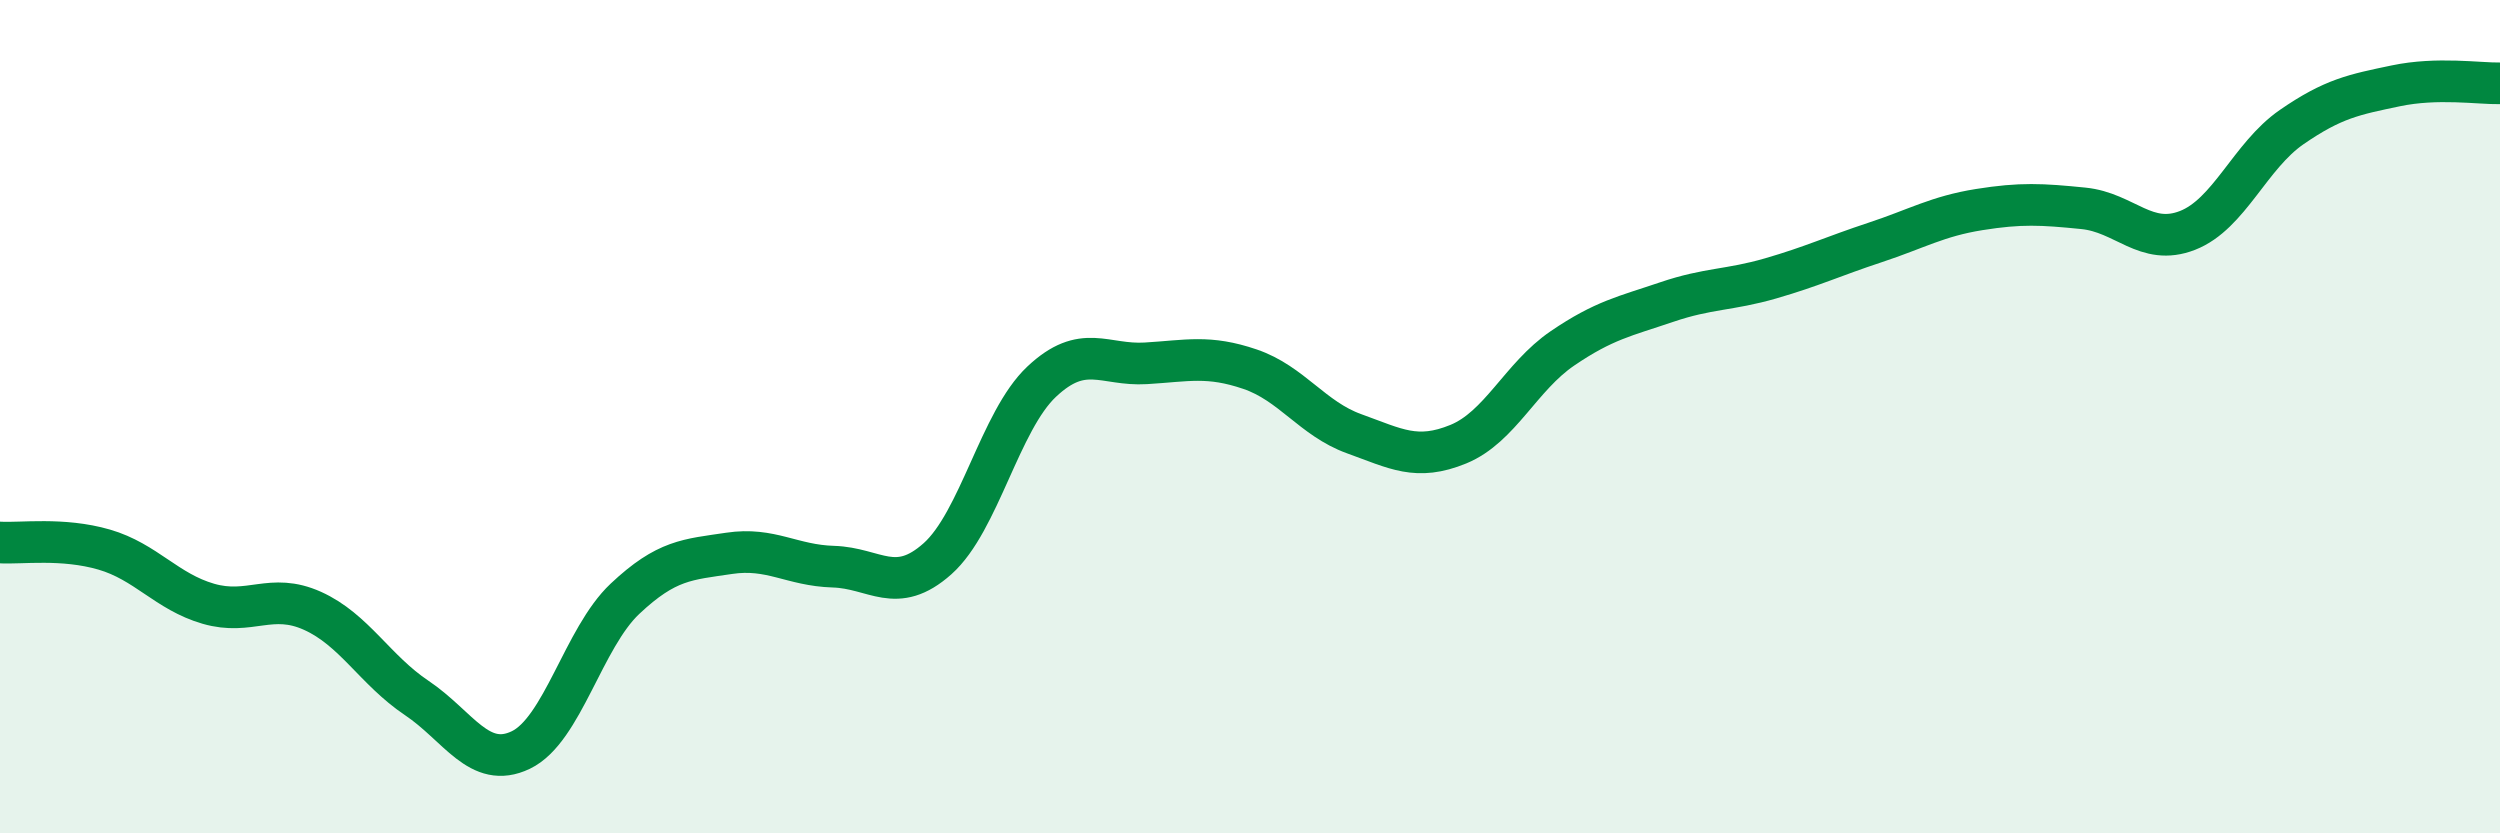
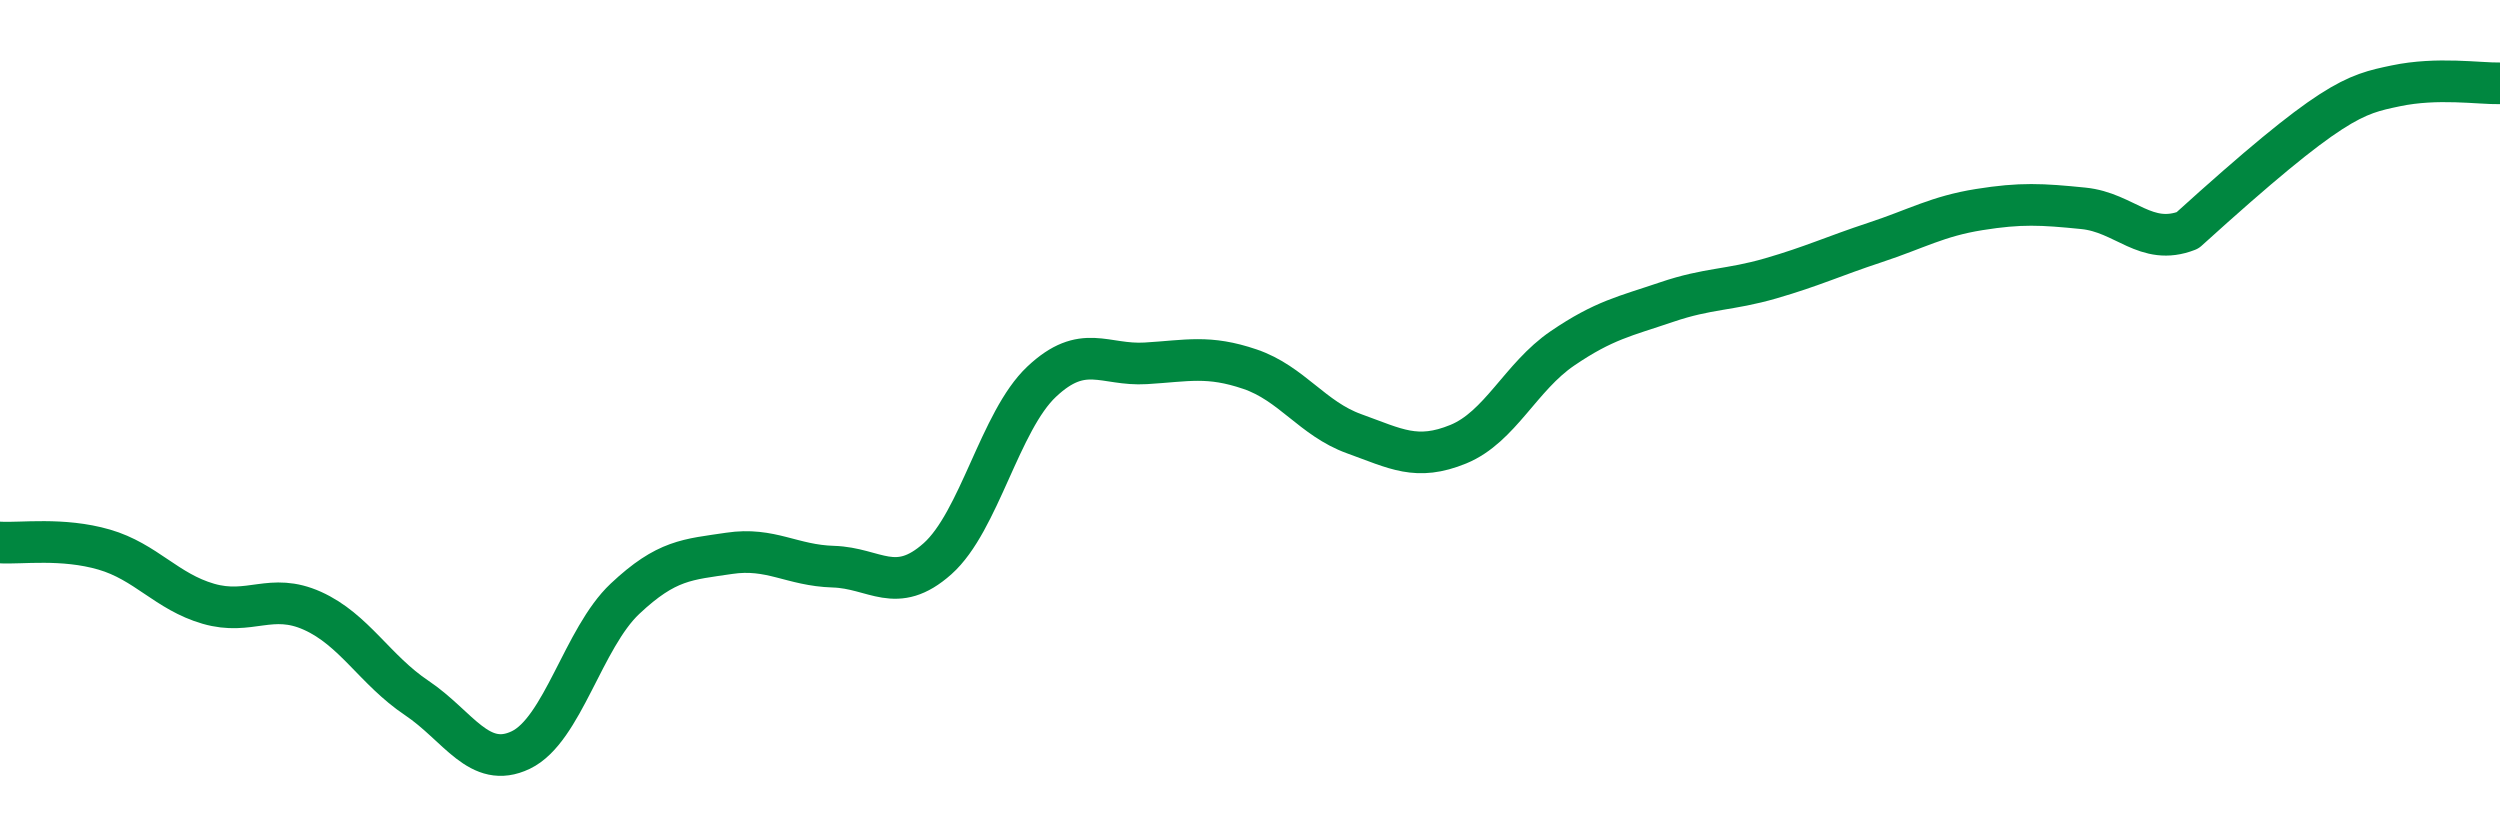
<svg xmlns="http://www.w3.org/2000/svg" width="60" height="20" viewBox="0 0 60 20">
-   <path d="M 0,13.02 C 0.5,13.05 1.5,12.9 2.5,13.19 C 3.5,13.48 4,14.2 5,14.49 C 6,14.78 6.5,14.21 7.5,14.66 C 8.5,15.11 9,16.08 10,16.75 C 11,17.42 11.5,18.48 12.5,18 C 13.5,17.52 14,15.31 15,14.37 C 16,13.43 16.5,13.43 17.5,13.28 C 18.5,13.13 19,13.57 20,13.6 C 21,13.63 21.5,14.3 22.5,13.41 C 23.5,12.52 24,10.1 25,9.16 C 26,8.22 26.5,8.78 27.5,8.72 C 28.5,8.66 29,8.52 30,8.86 C 31,9.2 31.5,10.05 32.5,10.41 C 33.5,10.77 34,11.07 35,10.66 C 36,10.25 36.5,9.04 37.5,8.36 C 38.5,7.68 39,7.59 40,7.25 C 41,6.91 41.5,6.97 42.5,6.68 C 43.5,6.39 44,6.15 45,5.82 C 46,5.49 46.5,5.19 47.5,5.03 C 48.5,4.87 49,4.9 50,5 C 51,5.1 51.5,5.92 52.5,5.53 C 53.5,5.14 54,3.74 55,3.05 C 56,2.36 56.5,2.27 57.5,2.06 C 58.5,1.85 59.5,2.01 60,2L60 20L0 20Z" fill="#008740" opacity="0.1" stroke-linecap="round" stroke-linejoin="round" />
-   <path d="M 0,13.02 C 0.5,13.05 1.5,12.9 2.5,13.19 C 3.5,13.48 4,14.2 5,14.49 C 6,14.78 6.5,14.21 7.5,14.66 C 8.5,15.11 9,16.08 10,16.75 C 11,17.42 11.5,18.48 12.5,18 C 13.5,17.52 14,15.31 15,14.37 C 16,13.43 16.5,13.43 17.5,13.28 C 18.5,13.13 19,13.57 20,13.6 C 21,13.63 21.5,14.3 22.5,13.41 C 23.5,12.52 24,10.1 25,9.16 C 26,8.22 26.5,8.78 27.5,8.72 C 28.5,8.66 29,8.52 30,8.86 C 31,9.2 31.5,10.05 32.5,10.41 C 33.5,10.77 34,11.07 35,10.66 C 36,10.25 36.5,9.04 37.5,8.36 C 38.5,7.68 39,7.59 40,7.25 C 41,6.91 41.5,6.97 42.5,6.68 C 43.5,6.39 44,6.15 45,5.82 C 46,5.49 46.5,5.19 47.5,5.03 C 48.5,4.87 49,4.9 50,5 C 51,5.1 51.5,5.92 52.5,5.53 C 53.5,5.14 54,3.74 55,3.05 C 56,2.36 56.5,2.27 57.5,2.06 C 58.5,1.85 59.5,2.01 60,2" stroke="#008740" stroke-width="1" fill="none" stroke-linecap="round" stroke-linejoin="round" />
+   <path d="M 0,13.02 C 0.5,13.05 1.5,12.9 2.5,13.19 C 3.5,13.48 4,14.2 5,14.49 C 6,14.78 6.5,14.21 7.5,14.66 C 8.5,15.11 9,16.08 10,16.75 C 11,17.42 11.5,18.48 12.5,18 C 13.5,17.52 14,15.31 15,14.37 C 16,13.43 16.5,13.43 17.5,13.28 C 18.5,13.13 19,13.57 20,13.6 C 21,13.63 21.5,14.3 22.5,13.41 C 23.5,12.52 24,10.1 25,9.16 C 26,8.22 26.5,8.78 27.5,8.72 C 28.5,8.66 29,8.52 30,8.86 C 31,9.2 31.5,10.05 32.5,10.41 C 33.5,10.77 34,11.07 35,10.66 C 36,10.25 36.5,9.04 37.5,8.36 C 38.5,7.68 39,7.59 40,7.25 C 41,6.91 41.5,6.97 42.5,6.68 C 43.5,6.39 44,6.15 45,5.82 C 46,5.49 46.5,5.19 47.5,5.03 C 48.5,4.87 49,4.9 50,5 C 51,5.1 51.5,5.92 52.5,5.53 C 56,2.36 56.5,2.27 57.5,2.06 C 58.5,1.85 59.5,2.01 60,2" stroke="#008740" stroke-width="1" fill="none" stroke-linecap="round" stroke-linejoin="round" />
</svg>